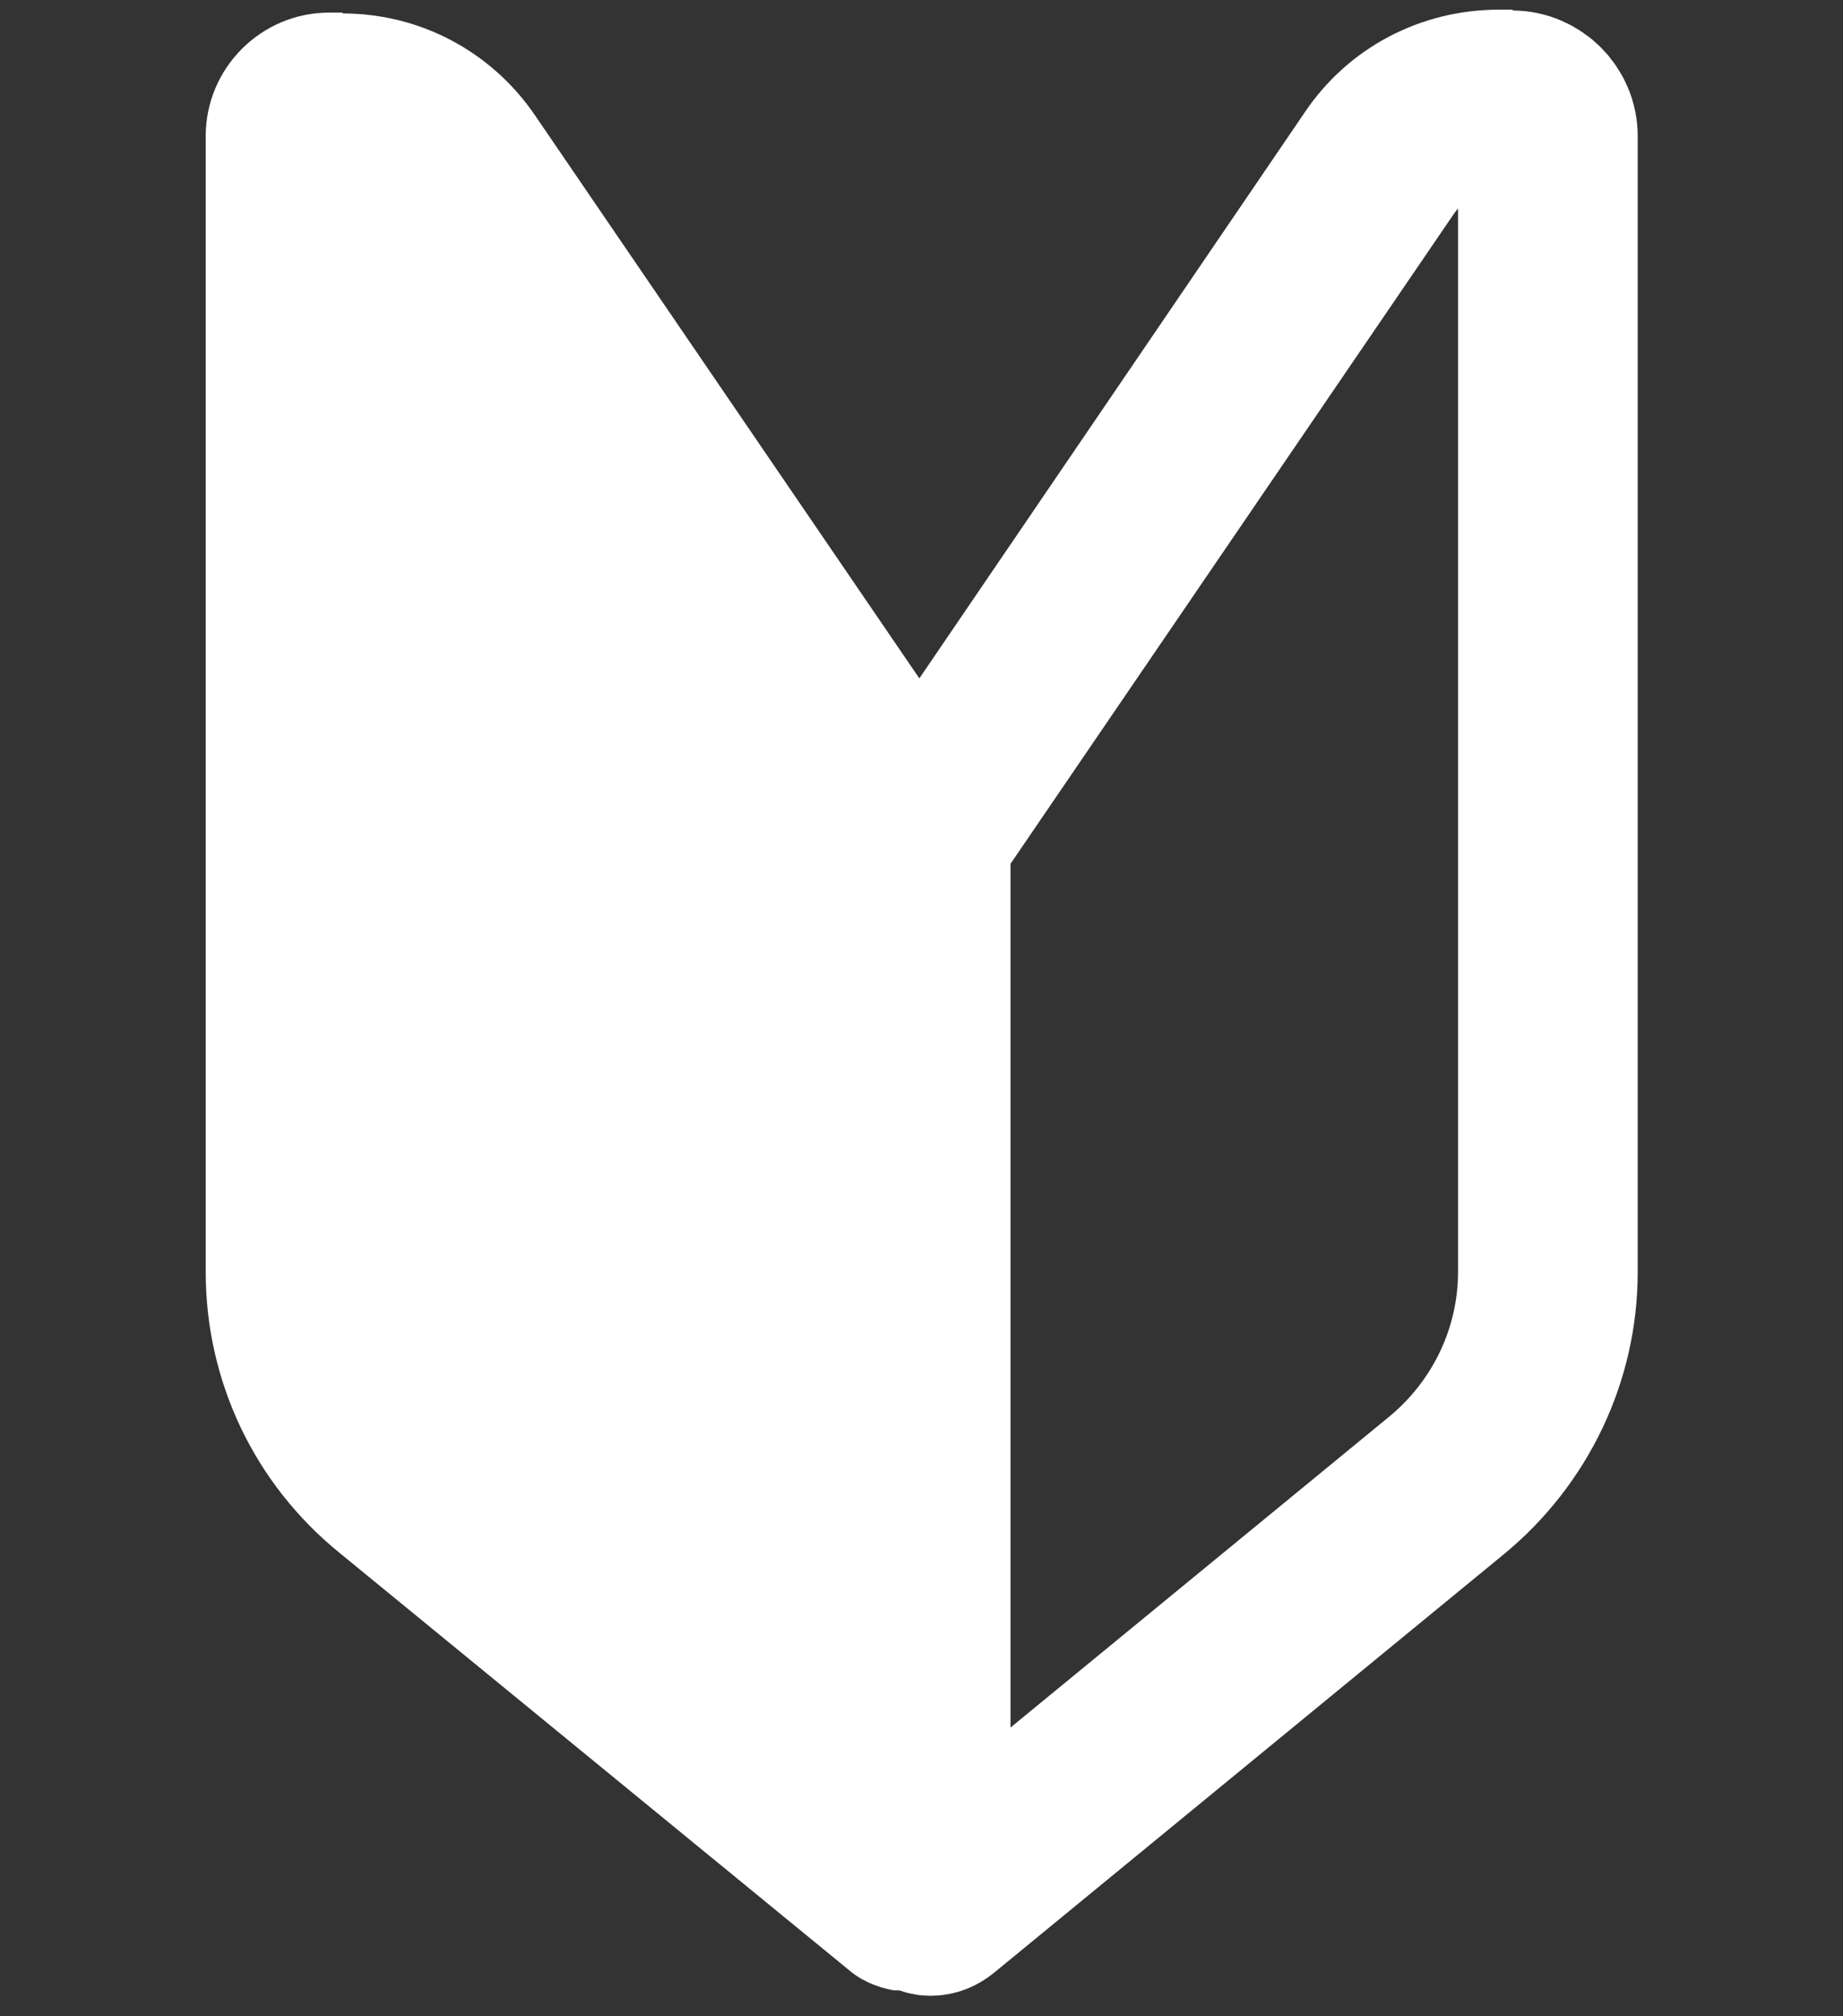
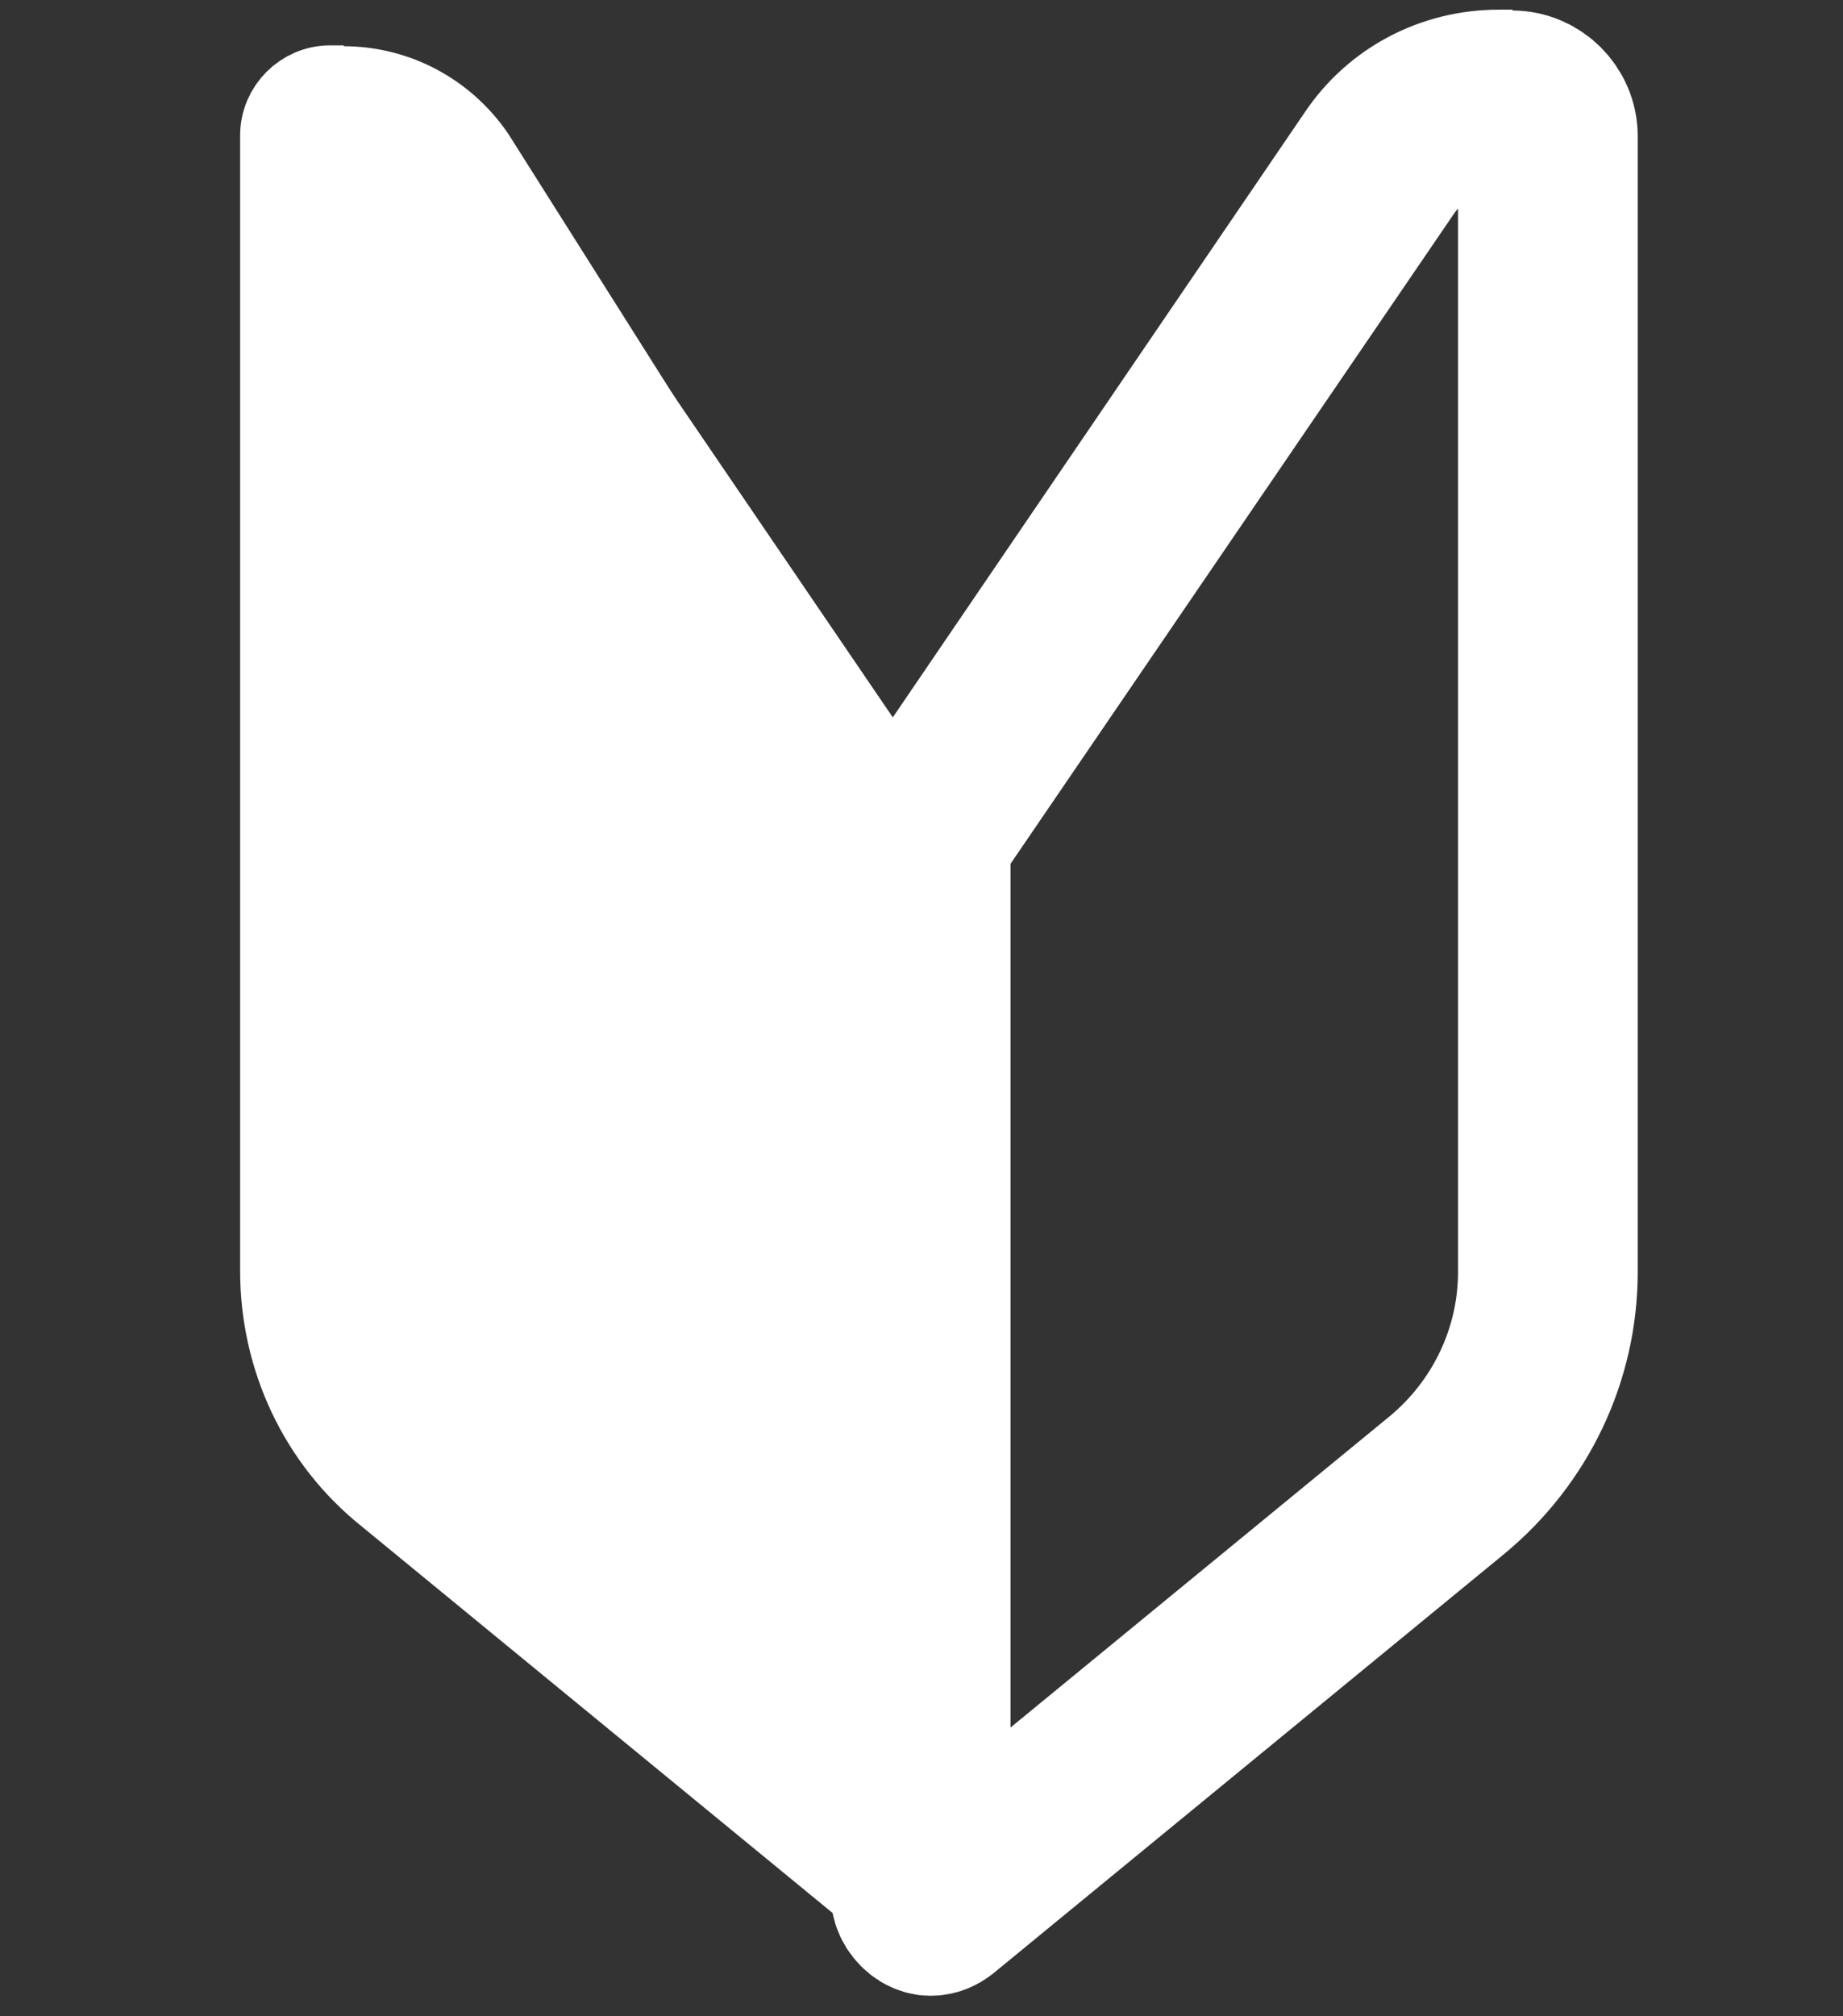
<svg xmlns="http://www.w3.org/2000/svg" id="_レイヤー_1" version="1.1" viewBox="0 0 21.95 24">
  <rect x="0" y="0" width="21.95" height="24" fill="#333333" stroke="none" />
  <defs>
    <style>
      .st0 {
        fill: #fff;
      }

      .st1 {
        stroke-width: 1.04px;
      }

      .st1, .st2 {
        fill: #909191;
        stroke: #fff;
        stroke-linecap: round;
        stroke-linejoin: bevel;
      }

      .st2 {
        stroke-width: 1.89px;
      }
    </style>
  </defs>
  <g>
    <g>
      <path class="st0" d="M10.82,23.2v-.02h-.09s-.33-.16-.33-.16l-6.04-4.95c-.88-.72-1.39-1.79-1.39-2.94V1.62c0-.52.42-.95.95-.95h.16c.74,0,1.44.37,1.86.98l5.43,7.97.09.29.02,12.64c0,.26-.16.5-.41.6l-.09.02h0s-.05,0-.05,0h-.05s0,0,0,0h-.04s0,.02,0,.02h-.02Z" />
-       <path class="st0" d="M4.08,1.2c.58,0,1.11.28,1.43.76l5.43,7.97.02,12.64s-.03.09-.08.11c-.01,0-.03,0-.04,0-.02,0-.05-.01-.07-.03l-6.07-4.98c-.77-.62-1.2-1.55-1.2-2.54V1.62c0-.24.19-.43.43-.43h.16M10.84,22.68s0,0,0,0h-.02s0,0,.01,0M4.08.15h-.16c-.81,0-1.47.66-1.47,1.47v13.52c0,1.3.58,2.52,1.59,3.34l6.06,4.96c.15.13.33.21.54.25h.19v.02-.02s.06,0,.06,0h0s.04,0,.04,0h.09s.09-.02.09-.02v-.02s.16-.03.16-.03c.44-.18.73-.6.73-1.08l-.02-12.64-.18-.58L6.37,1.37c-.52-.76-1.37-1.21-2.29-1.21h0Z" />
    </g>
-     <path class="st1" d="M4.09,1.32c.53,0,1.03.26,1.33.7l5.43,7.97v12.57l-6.07-4.98c-.73-.6-1.15-1.49-1.15-2.44V1.62c0-.17.13-.3.3-.3h.16M4.09,1.06h-.16c-.3,0-.55.25-.55.55v13.52c0,1.02.45,1.99,1.25,2.63l6.07,4.98s.1.06.16.06c.04,0,.08,0,.1-.03.09-.04.14-.13.14-.23v-12.57s-.02-.09-.05-.14L5.62,1.88c-.35-.51-.92-.81-1.53-.81h0Z" />
+     <path class="st1" d="M4.09,1.32c.53,0,1.03.26,1.33.7l5.43,7.97v12.57l-6.07-4.98c-.73-.6-1.15-1.49-1.15-2.44V1.62c0-.17.13-.3.3-.3h.16M4.09,1.06h-.16c-.3,0-.55.25-.55.55v13.52c0,1.02.45,1.99,1.25,2.63l6.07,4.98s.1.06.16.06v-12.57s-.02-.09-.05-.14L5.62,1.88c-.35-.51-.92-.81-1.53-.81h0Z" />
  </g>
  <path class="st2" d="M18.01,1.32c.17,0,.3.13.3.3v13.52c0,.95-.43,1.84-1.15,2.44l-6.07,4.98v-12.57l5.44-7.97c.3-.44.79-.7,1.33-.7h.16M18.01,1.06h-.16c-.62,0-1.19.3-1.53.81l-5.43,7.97s-.05.09-.05.14v12.57c0,.09.06.18.14.23.04.02.07.03.1.03.06,0,.11-.02.16-.06l6.07-4.98c.79-.65,1.25-1.61,1.25-2.63V1.62c0-.3-.25-.55-.55-.55h0Z" />
</svg>